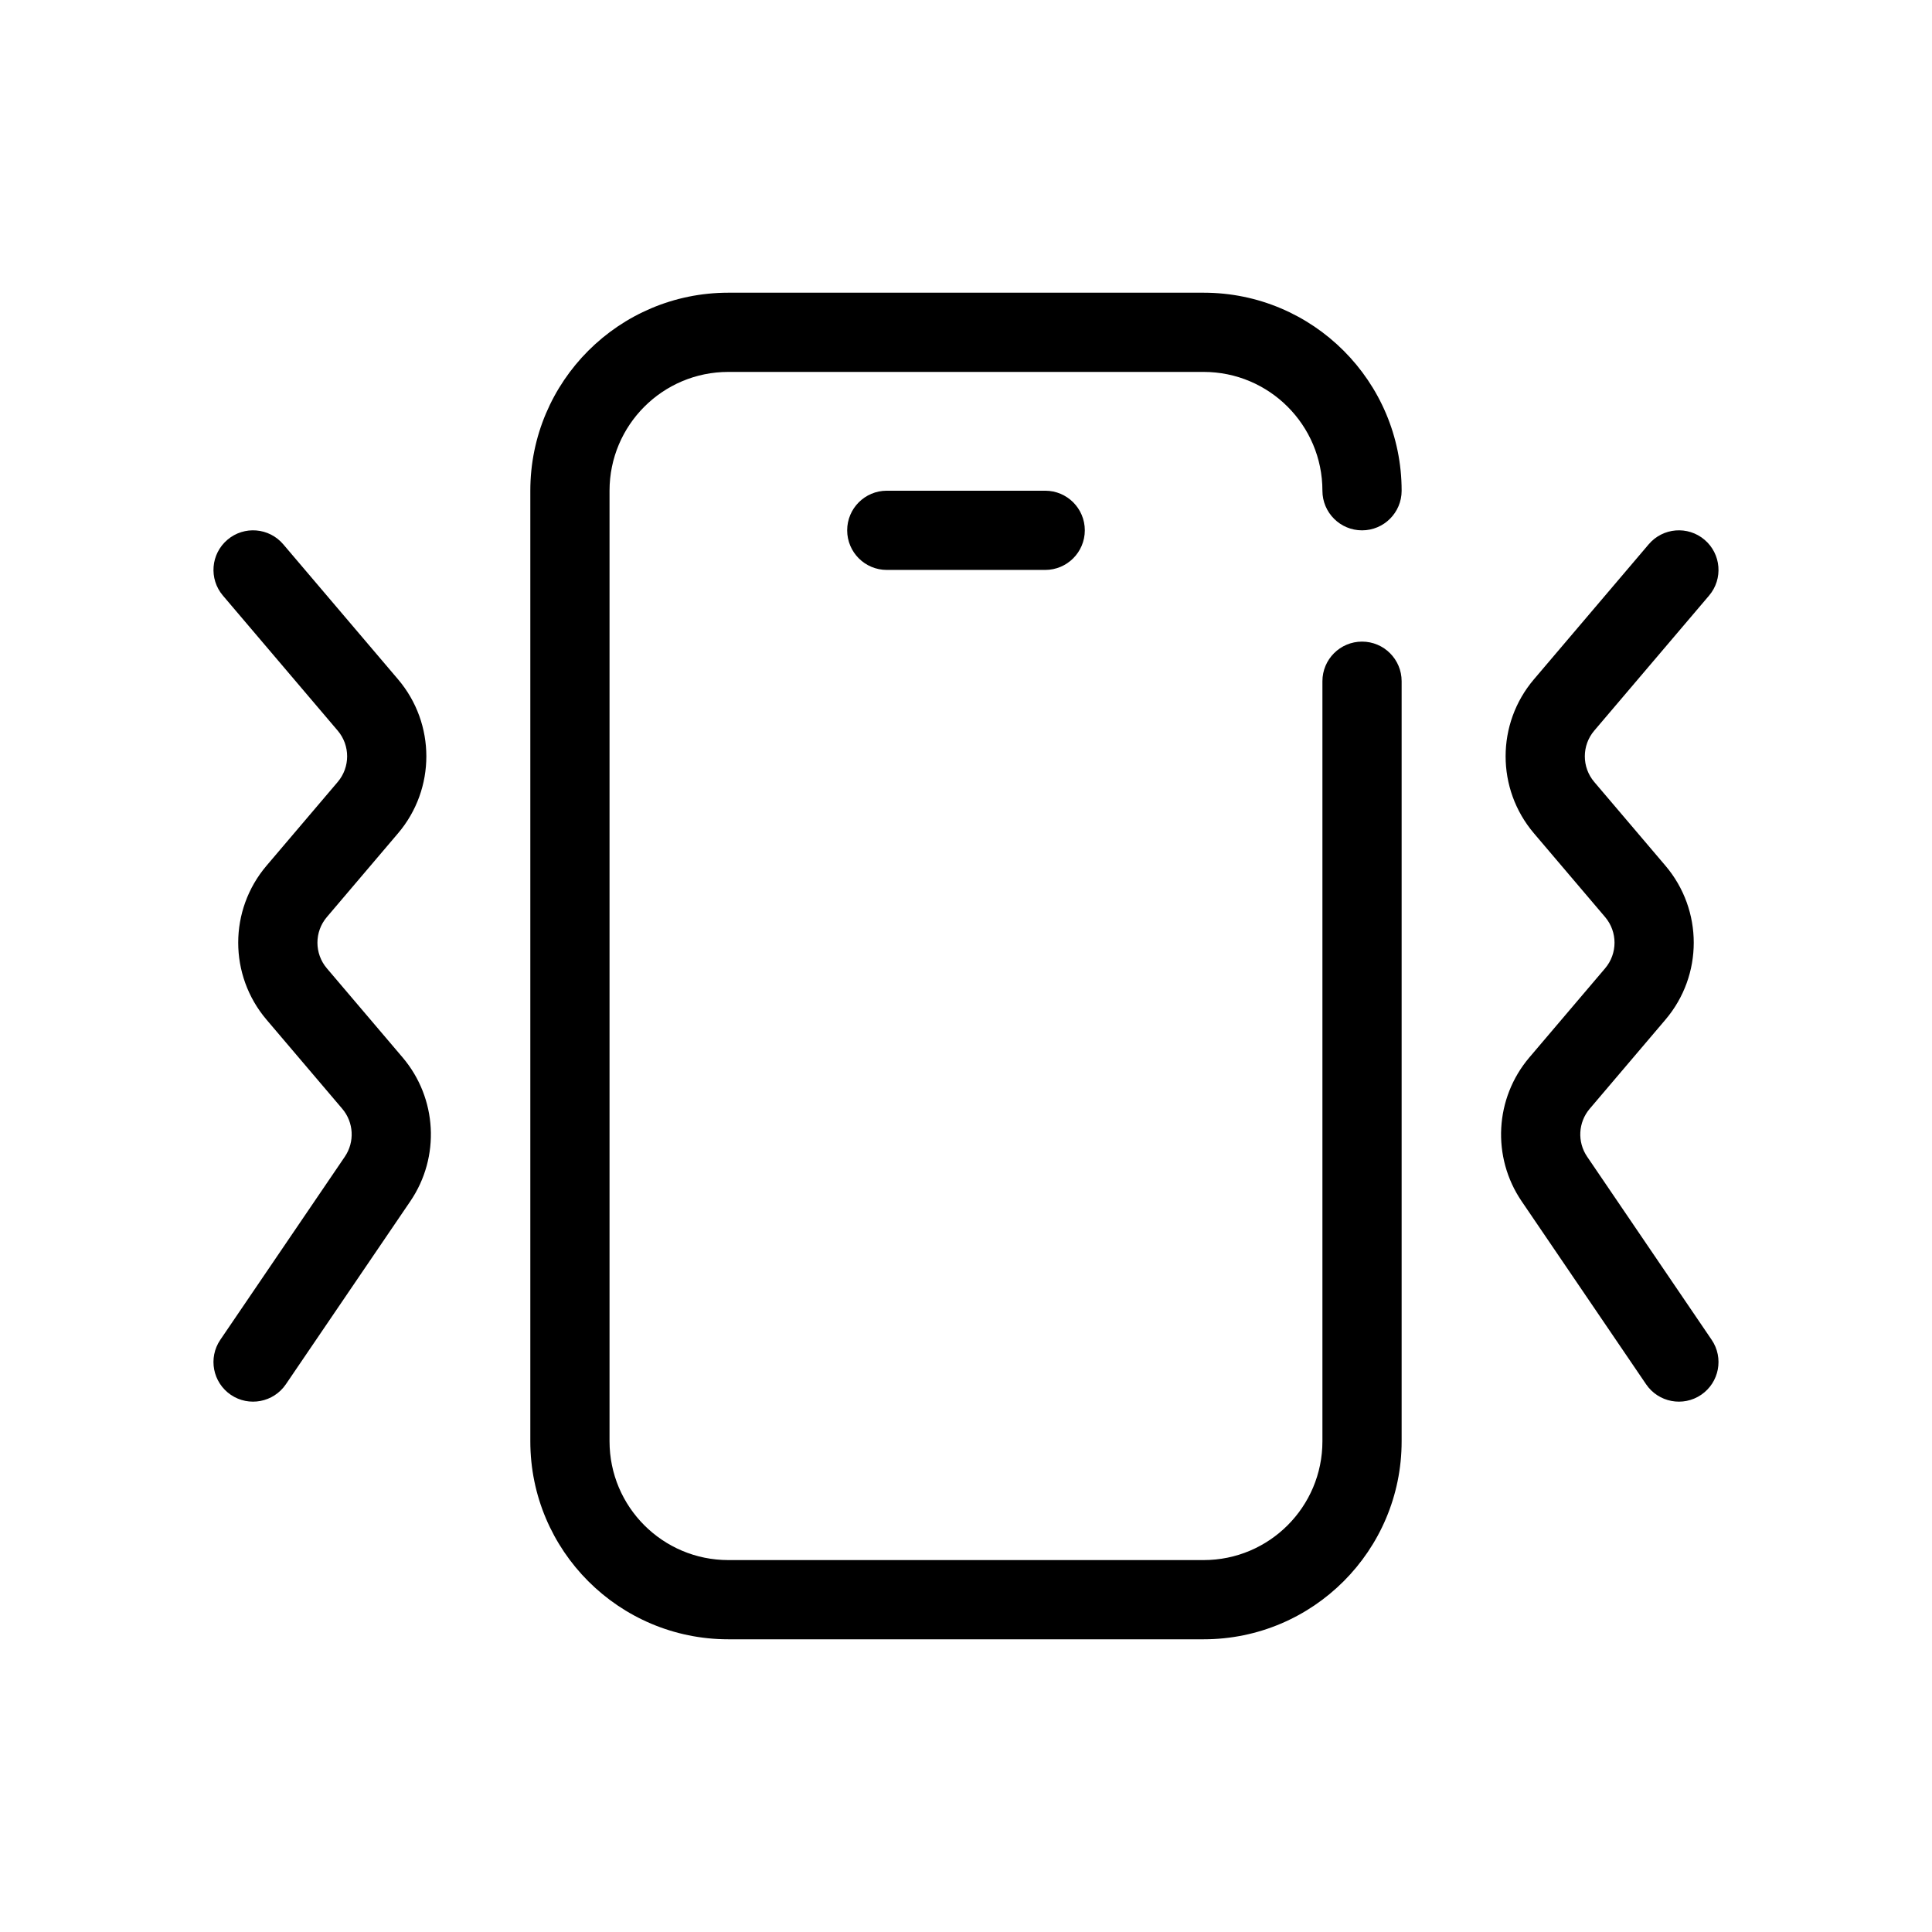
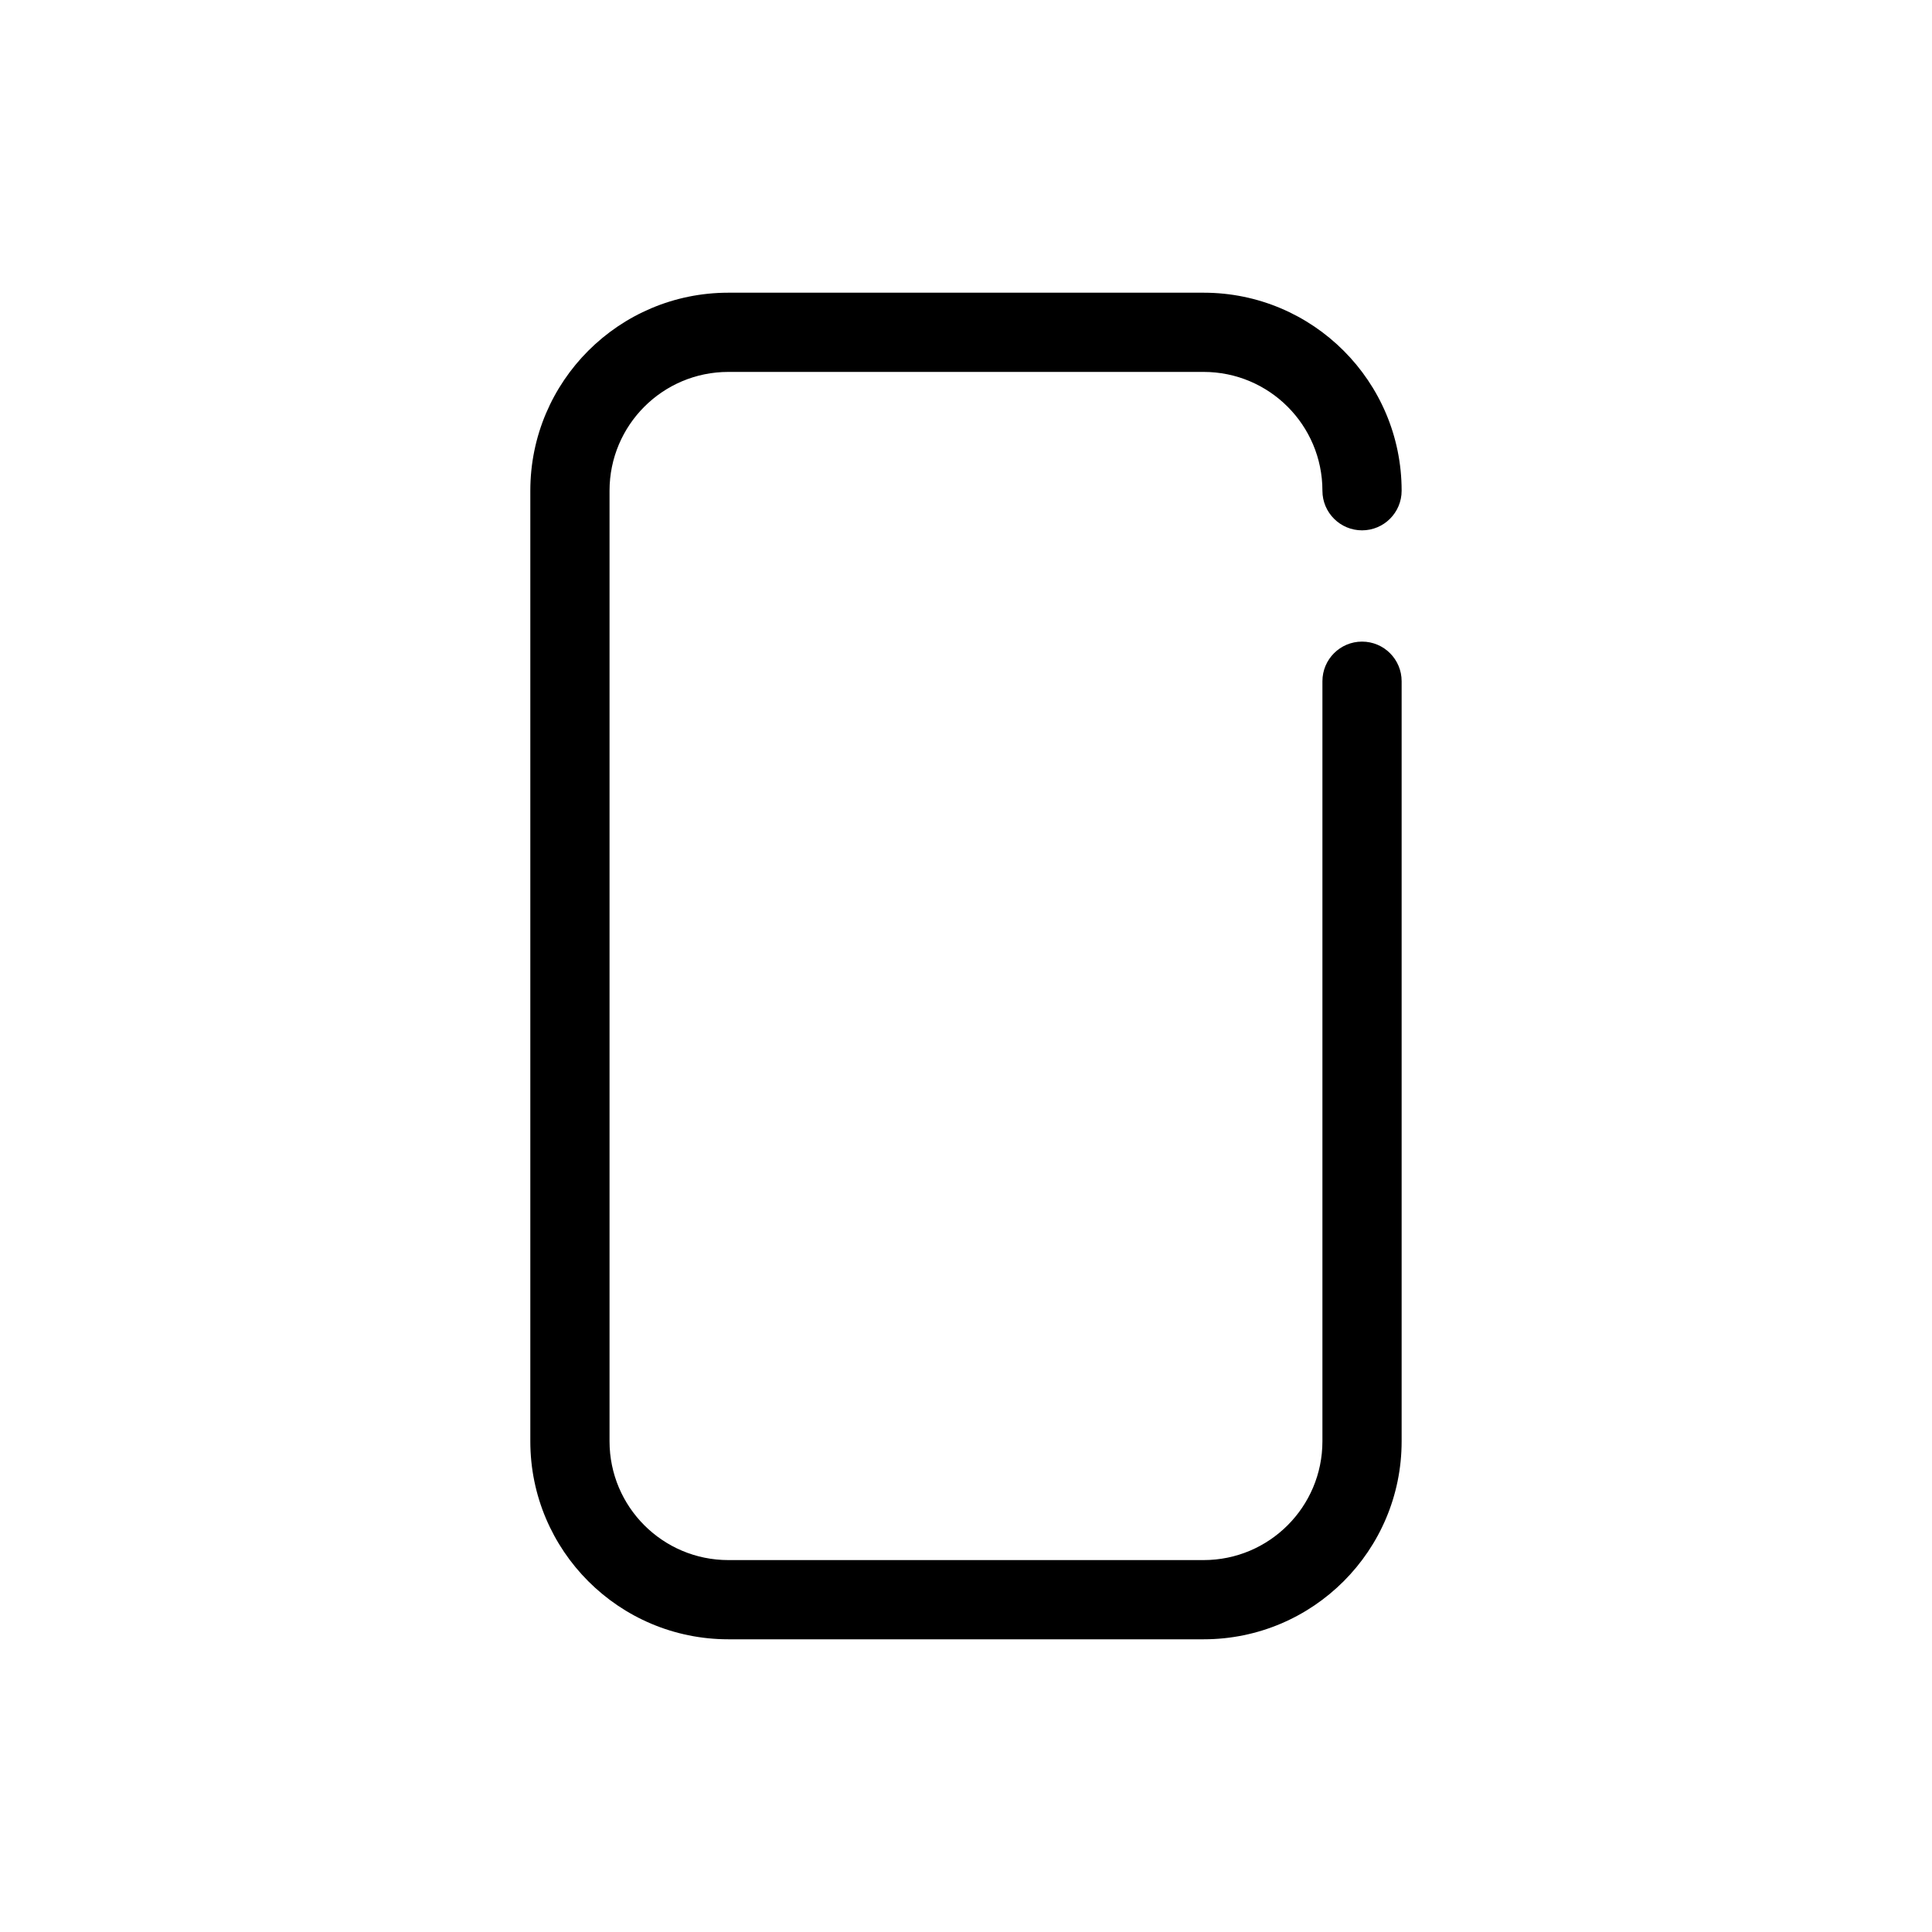
<svg xmlns="http://www.w3.org/2000/svg" fill="#000000" width="800px" height="800px" version="1.1" viewBox="144 144 512 512">
  <g fill-rule="evenodd">
    <path d="m284.54 274.05c0-28.984 23.496-52.48 52.48-52.48h125.95c28.98 0 52.477 23.496 52.477 52.48 0 5.797-4.699 10.496-10.496 10.496-5.793 0-10.496-4.699-10.496-10.496 0-17.391-14.098-31.488-31.484-31.488h-125.95c-17.391 0-31.488 14.098-31.488 31.488v251.9c0 17.391 14.098 31.488 31.488 31.488h125.95c17.387 0 31.484-14.098 31.484-31.488v-201.42c0-5.797 4.703-10.496 10.496-10.496 5.797 0 10.496 4.699 10.496 10.496v201.42c0 28.984-23.496 52.48-52.477 52.48h-125.95c-28.984 0-52.48-23.496-52.48-52.48z" />
-     <path d="m368.51 284.54c0-5.797 4.699-10.496 10.496-10.496h41.984c5.793 0 10.496 4.699 10.496 10.496s-4.703 10.496-10.496 10.496h-41.984c-5.797 0-10.496-4.699-10.496-10.496z" />
-     <path d="m595.72 287.04c4.418 3.754 4.957 10.375 1.203 14.793l-30.43 35.797c-3.332 3.922-3.332 9.676 0 13.598l18.871 22.199c9.996 11.762 9.996 29.027 0 40.789l-20.074 23.617c-3.059 3.598-3.336 8.793-0.68 12.699l32.992 48.523c3.262 4.793 2.016 11.32-2.777 14.582-4.793 3.258-11.32 2.012-14.582-2.777l-32.996-48.523c-7.961-11.715-7.125-27.305 2.047-38.102l20.074-23.617c3.332-3.918 3.332-9.676 0-13.594l-18.871-22.203c-9.992-11.758-9.992-29.027 0-40.785l30.43-35.797c3.754-4.418 10.379-4.957 14.793-1.199z" />
-     <path d="m204.27 287.04c-4.418 3.754-4.953 10.375-1.199 14.793l30.426 35.797c3.332 3.922 3.332 9.676 0 13.598l-18.871 22.199c-9.996 11.762-9.996 29.027 0 40.789l20.074 23.617c3.059 3.598 3.336 8.793 0.684 12.699l-32.996 48.523c-3.258 4.793-2.016 11.32 2.777 14.582 4.793 3.258 11.32 2.012 14.582-2.777l32.996-48.523c7.965-11.715 7.125-27.305-2.047-38.102l-20.074-23.617c-3.332-3.918-3.332-9.676 0-13.594l18.871-22.203c9.992-11.758 9.992-29.027 0-40.785l-30.43-35.797c-3.754-4.418-10.379-4.957-14.793-1.199z" />
  </g>
</svg>